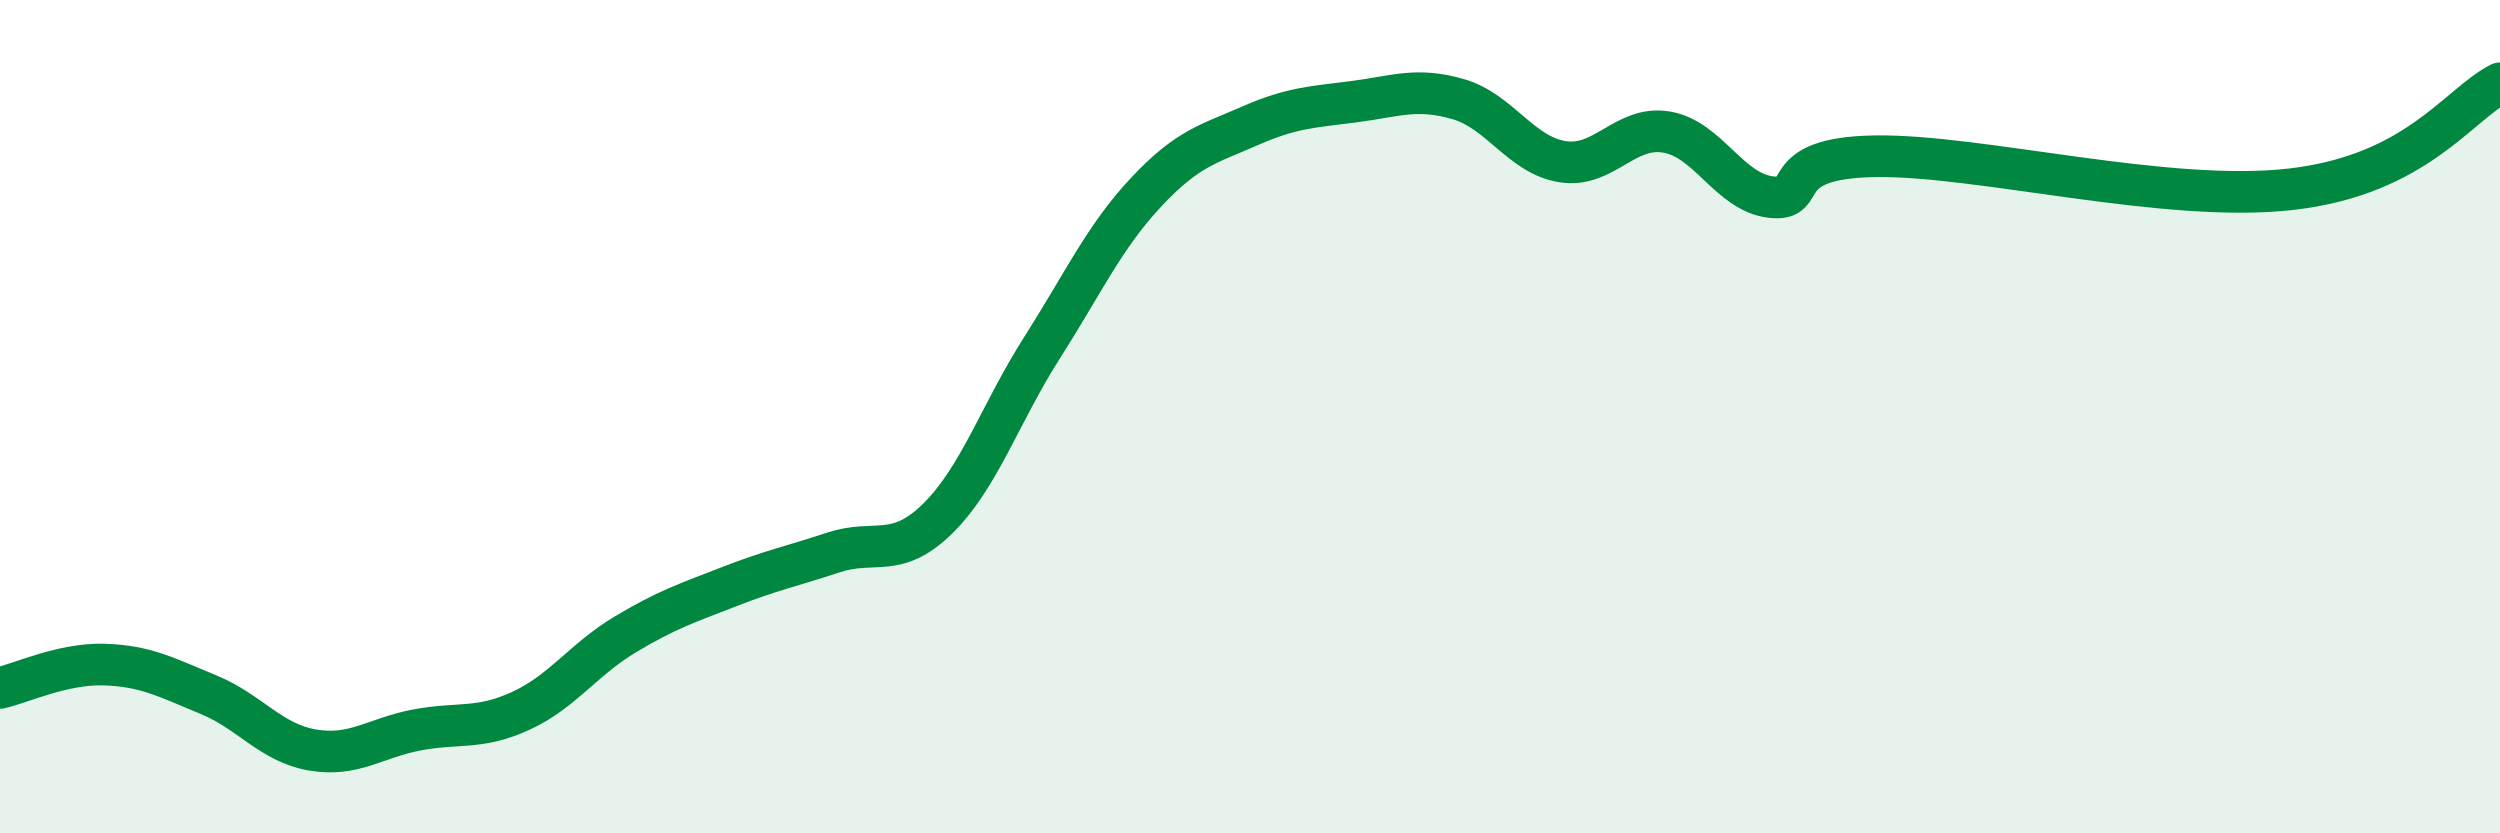
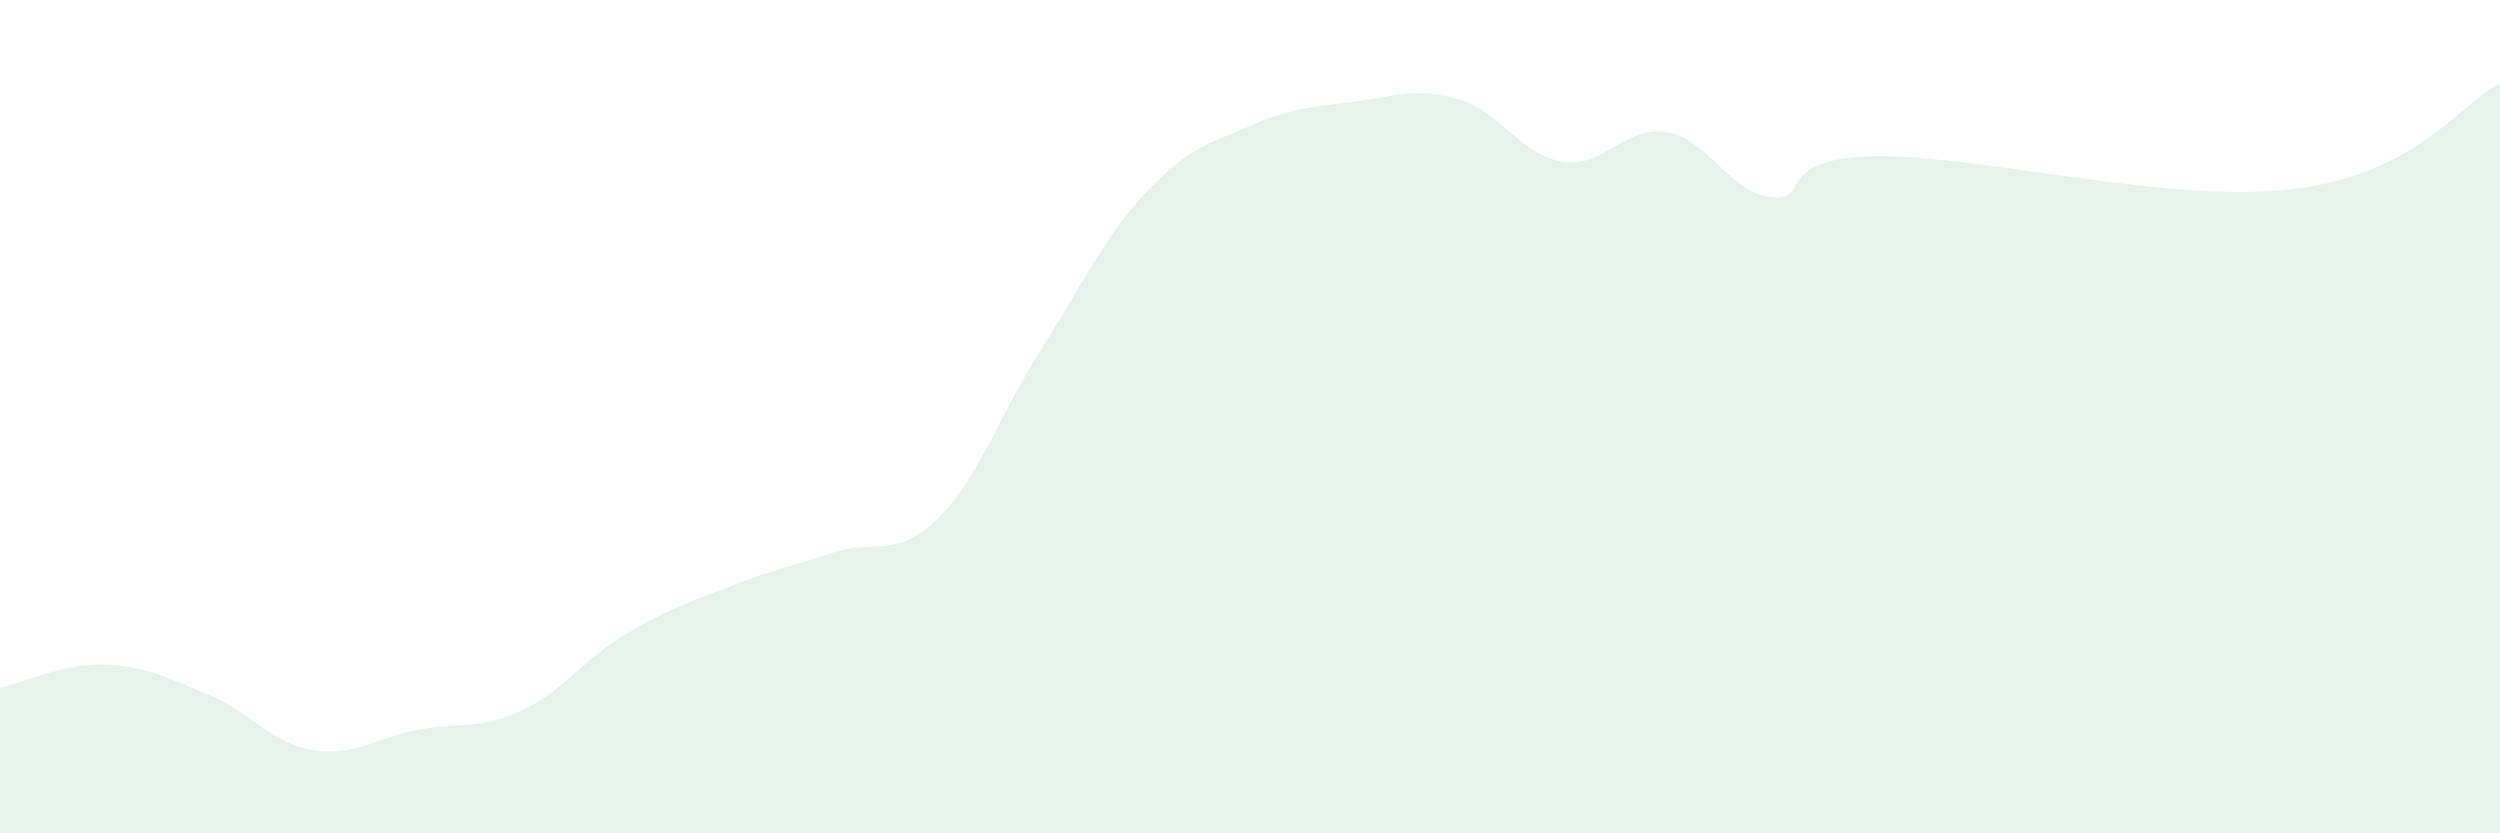
<svg xmlns="http://www.w3.org/2000/svg" width="60" height="20" viewBox="0 0 60 20">
  <path d="M 0,16.51 C 0.5,16.4 1.5,15.92 2.5,15.95 C 3.5,15.98 4,16.26 5,16.67 C 6,17.08 6.5,17.83 7.5,18 C 8.5,18.17 9,17.71 10,17.52 C 11,17.33 11.5,17.52 12.5,17.06 C 13.5,16.6 14,15.83 15,15.23 C 16,14.63 16.5,14.47 17.5,14.08 C 18.5,13.69 19,13.59 20,13.26 C 21,12.93 21.5,13.43 22.5,12.45 C 23.5,11.47 24,9.93 25,8.36 C 26,6.79 26.5,5.69 27.5,4.62 C 28.5,3.55 29,3.46 30,3.02 C 31,2.58 31.5,2.57 32.5,2.44 C 33.5,2.31 34,2.09 35,2.38 C 36,2.67 36.5,3.72 37.5,3.88 C 38.5,4.04 39,3 40,3.17 C 41,3.34 41.5,4.61 42.5,4.73 C 43.5,4.85 42.5,3.79 45,3.75 C 47.5,3.71 52,4.89 55,4.54 C 58,4.19 59,2.51 60,2L60 20L0 20Z" fill="#008740" opacity="0.1" stroke-linecap="round" stroke-linejoin="round" />
-   <path d="M 0,16.51 C 0.5,16.4 1.5,15.92 2.5,15.95 C 3.5,15.98 4,16.26 5,16.67 C 6,17.08 6.5,17.83 7.5,18 C 8.5,18.17 9,17.71 10,17.52 C 11,17.33 11.5,17.52 12.5,17.06 C 13.5,16.6 14,15.83 15,15.23 C 16,14.63 16.5,14.47 17.5,14.08 C 18.5,13.69 19,13.59 20,13.26 C 21,12.93 21.5,13.43 22.5,12.45 C 23.5,11.47 24,9.93 25,8.36 C 26,6.79 26.5,5.69 27.5,4.62 C 28.5,3.55 29,3.46 30,3.02 C 31,2.58 31.5,2.57 32.5,2.44 C 33.5,2.31 34,2.09 35,2.38 C 36,2.67 36.5,3.72 37.5,3.88 C 38.5,4.04 39,3 40,3.17 C 41,3.34 41.5,4.61 42.5,4.73 C 43.5,4.85 42.5,3.79 45,3.75 C 47.5,3.71 52,4.89 55,4.54 C 58,4.19 59,2.51 60,2" stroke="#008740" stroke-width="1" fill="none" stroke-linecap="round" stroke-linejoin="round" />
</svg>